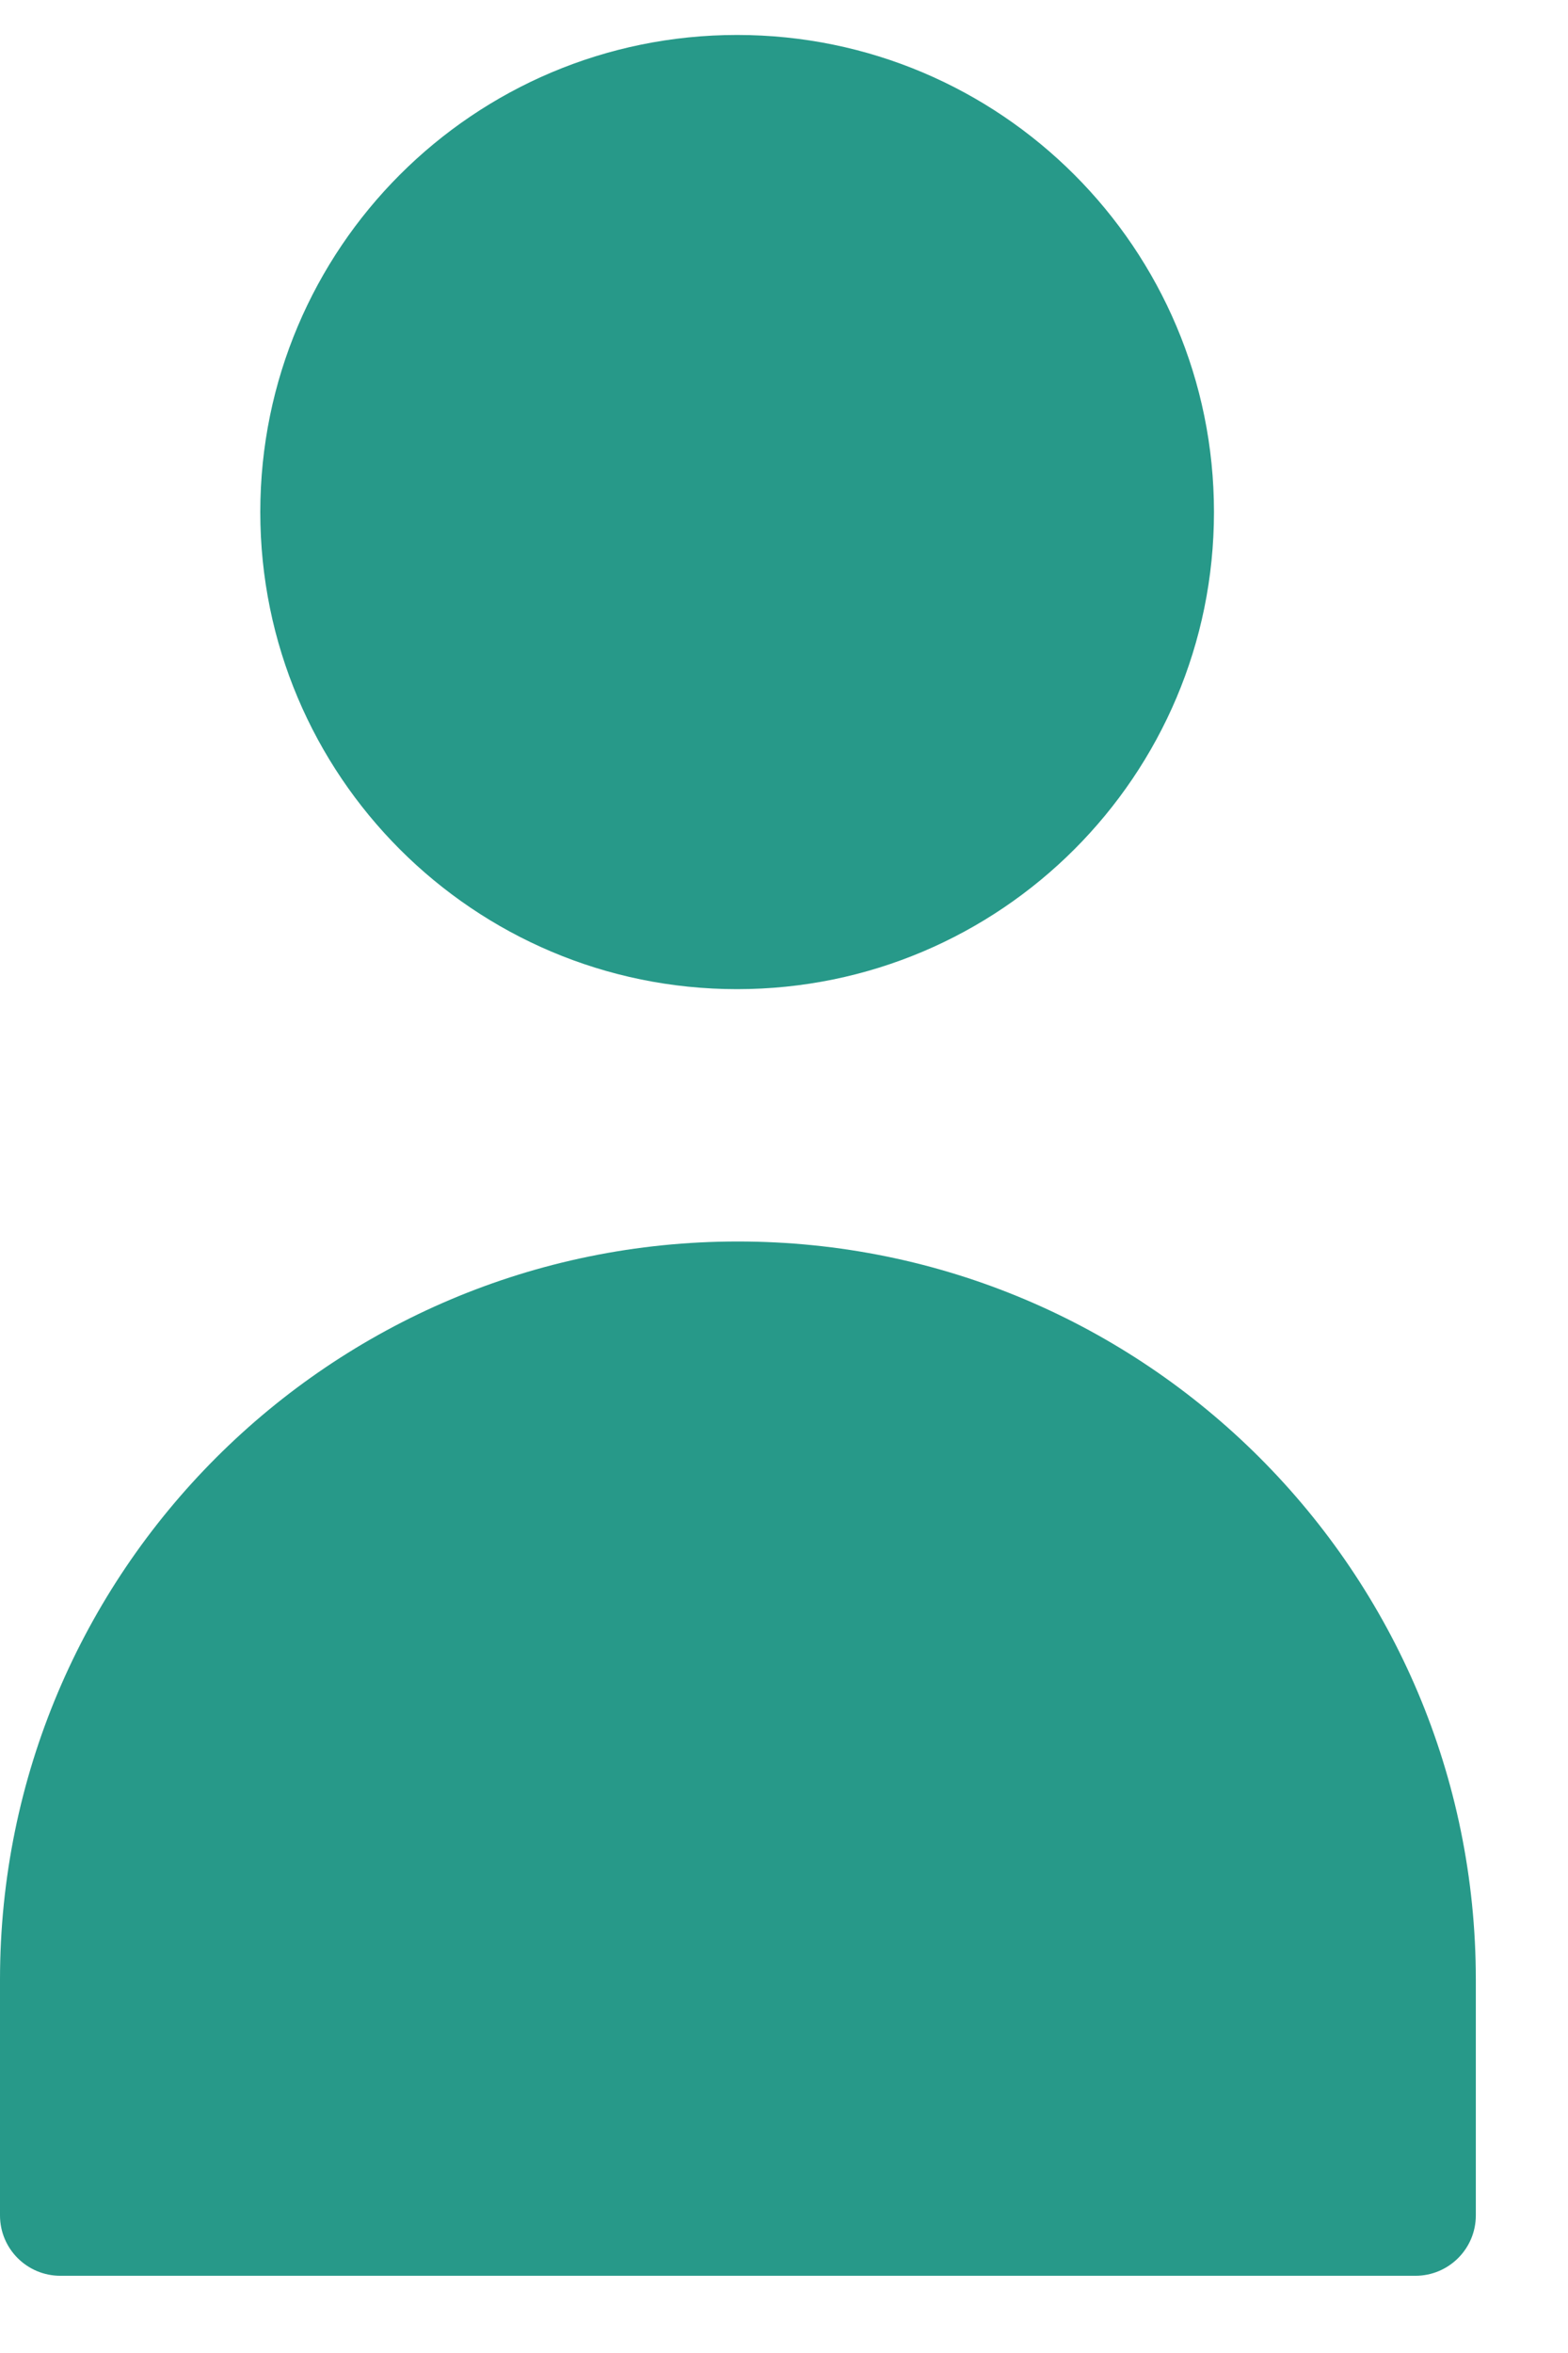
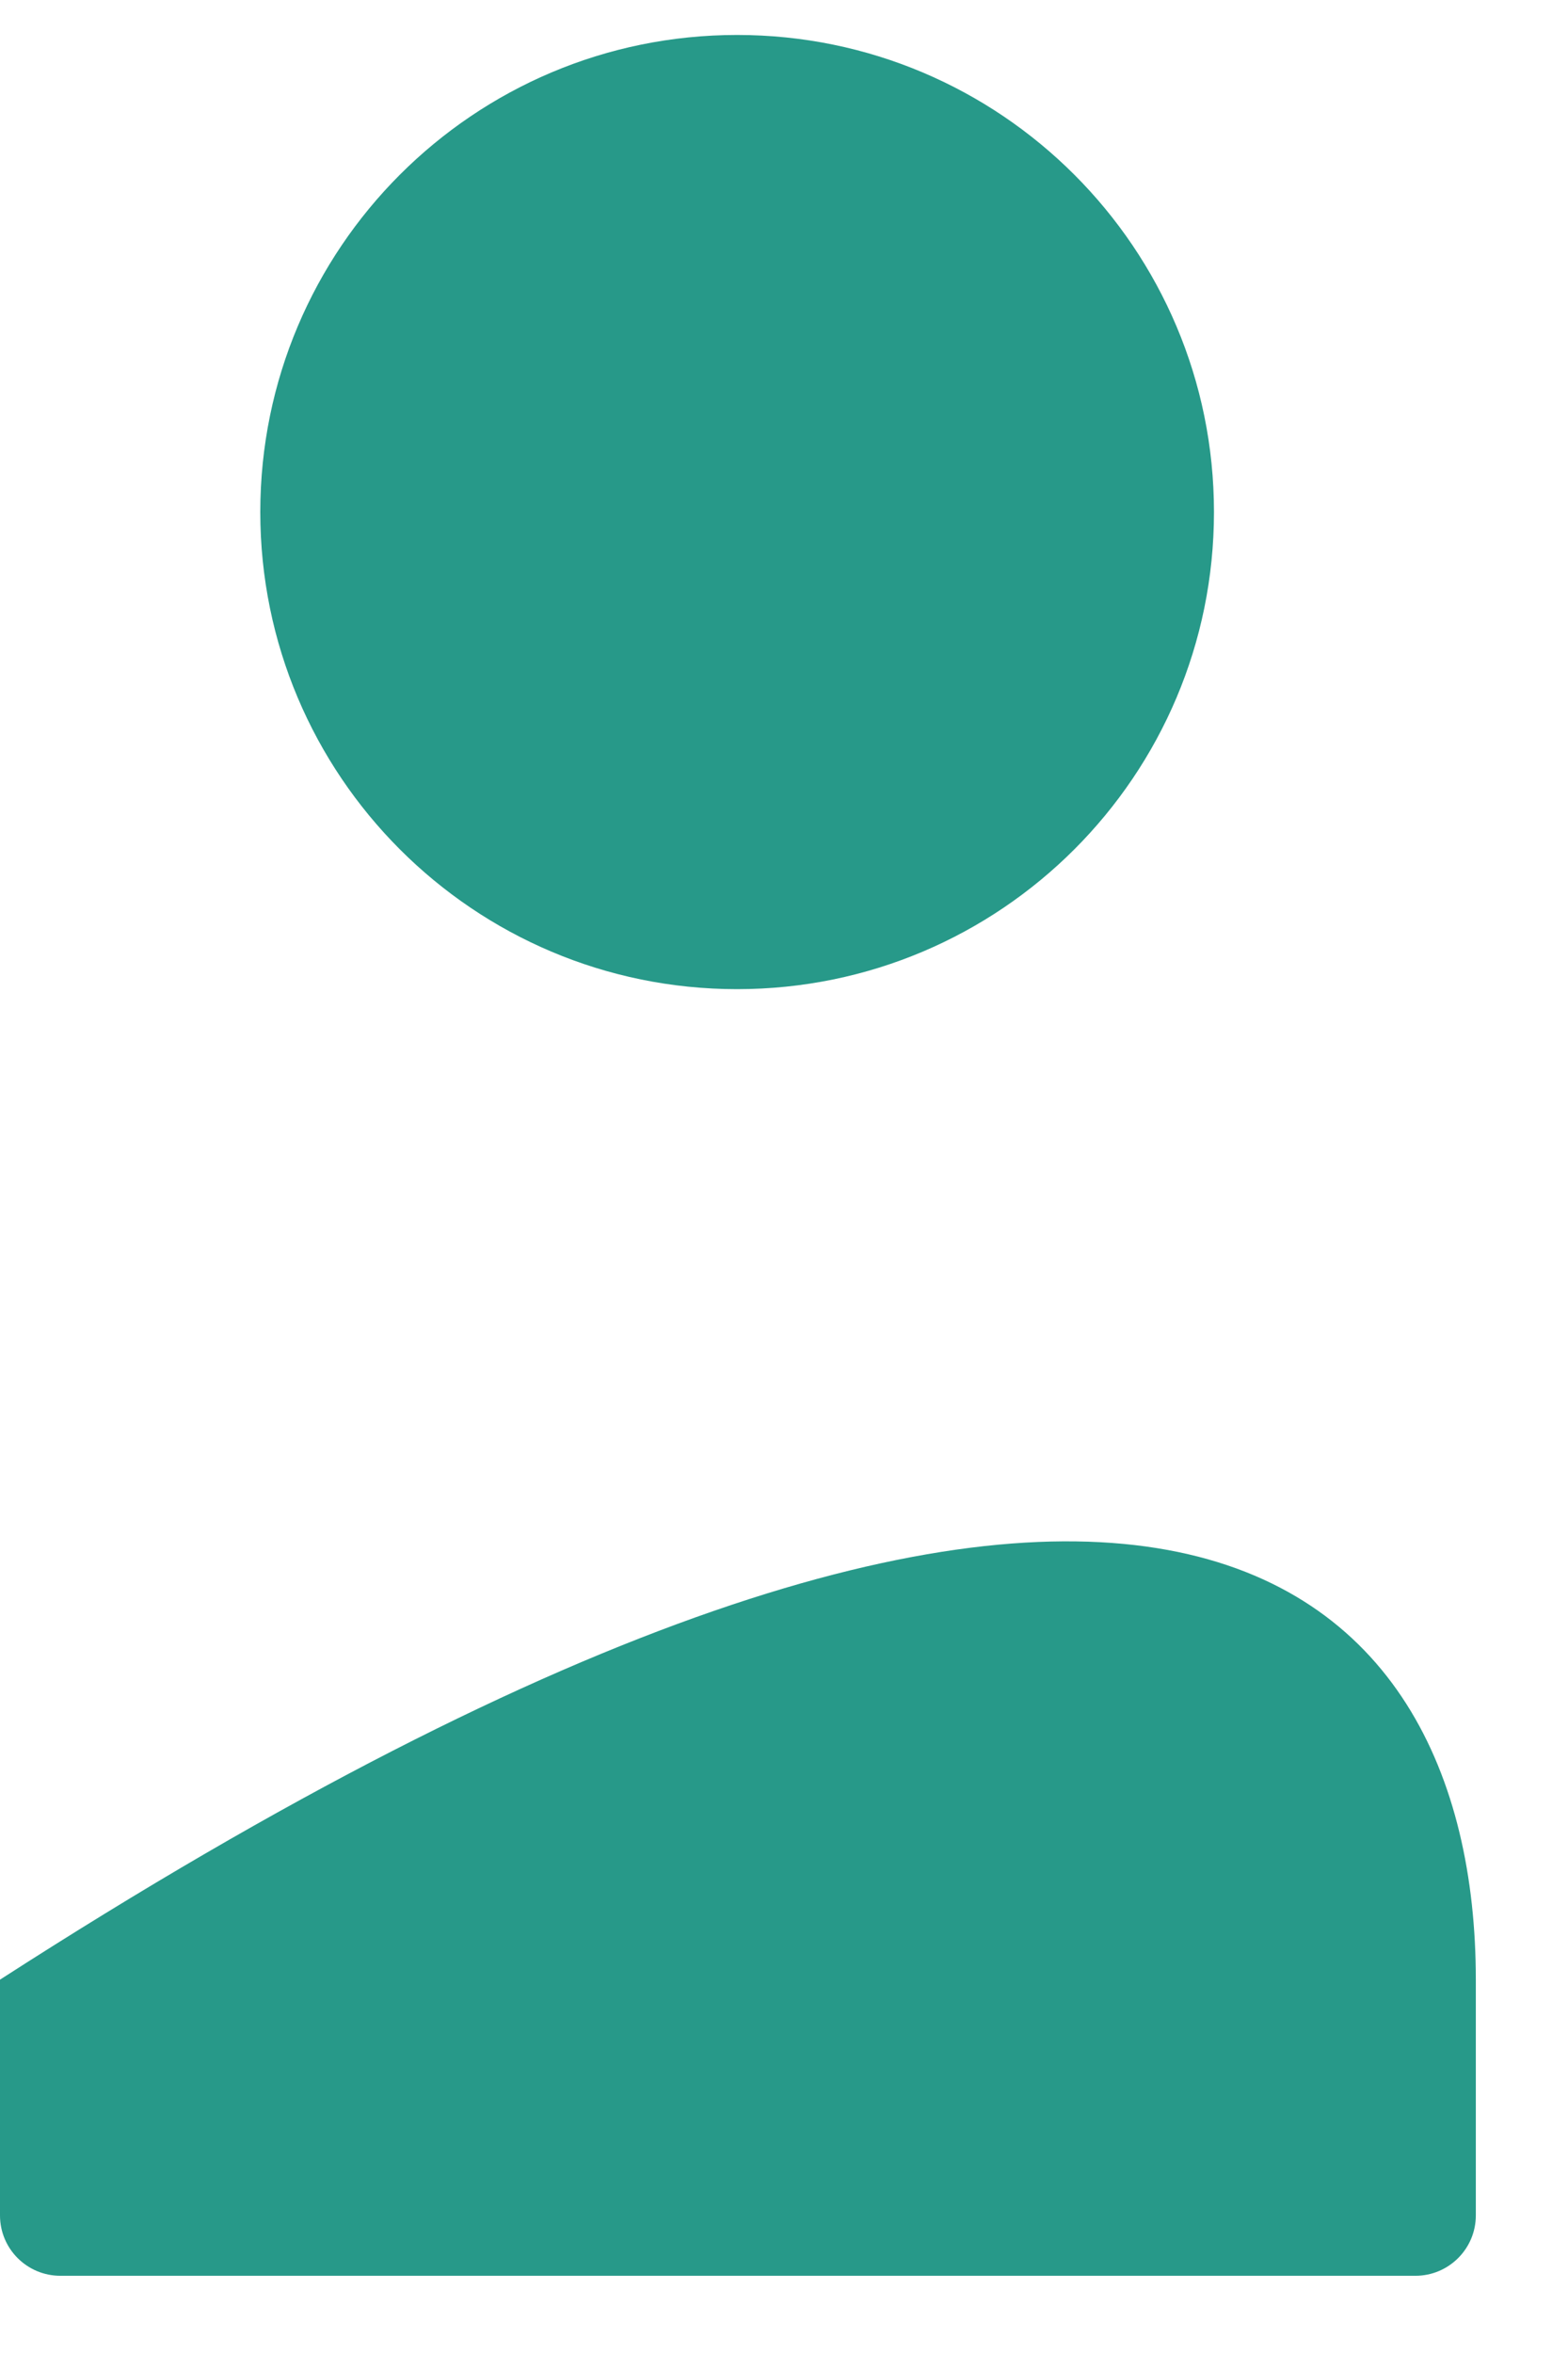
<svg xmlns="http://www.w3.org/2000/svg" width="14" height="21" viewBox="0 0 14 21" fill="none">
-   <path id="Vector" fill-rule="evenodd" clip-rule="evenodd" d="M2.324 4.57C2.324 2.218 4.229 0.312 6.581 0.312C8.933 0.312 10.839 2.218 10.839 4.57C10.839 6.921 8.933 8.828 6.581 8.828C4.229 8.828 2.324 6.921 2.324 4.57ZM0 17.668C0 14.029 2.95 11.08 6.588 11.08C10.227 11.08 13.177 14.029 13.177 17.668V19.772C13.177 20.07 12.935 20.311 12.637 20.311H0.54C0.241 20.311 0 20.07 0 19.772L0 17.668Z" fill="#279989" />
+   <path id="Vector" fill-rule="evenodd" clip-rule="evenodd" d="M2.324 4.57C2.324 2.218 4.229 0.312 6.581 0.312C8.933 0.312 10.839 2.218 10.839 4.57C10.839 6.921 8.933 8.828 6.581 8.828C4.229 8.828 2.324 6.921 2.324 4.57ZM0 17.668C10.227 11.08 13.177 14.029 13.177 17.668V19.772C13.177 20.07 12.935 20.311 12.637 20.311H0.54C0.241 20.311 0 20.07 0 19.772L0 17.668Z" fill="#279989" />
</svg>